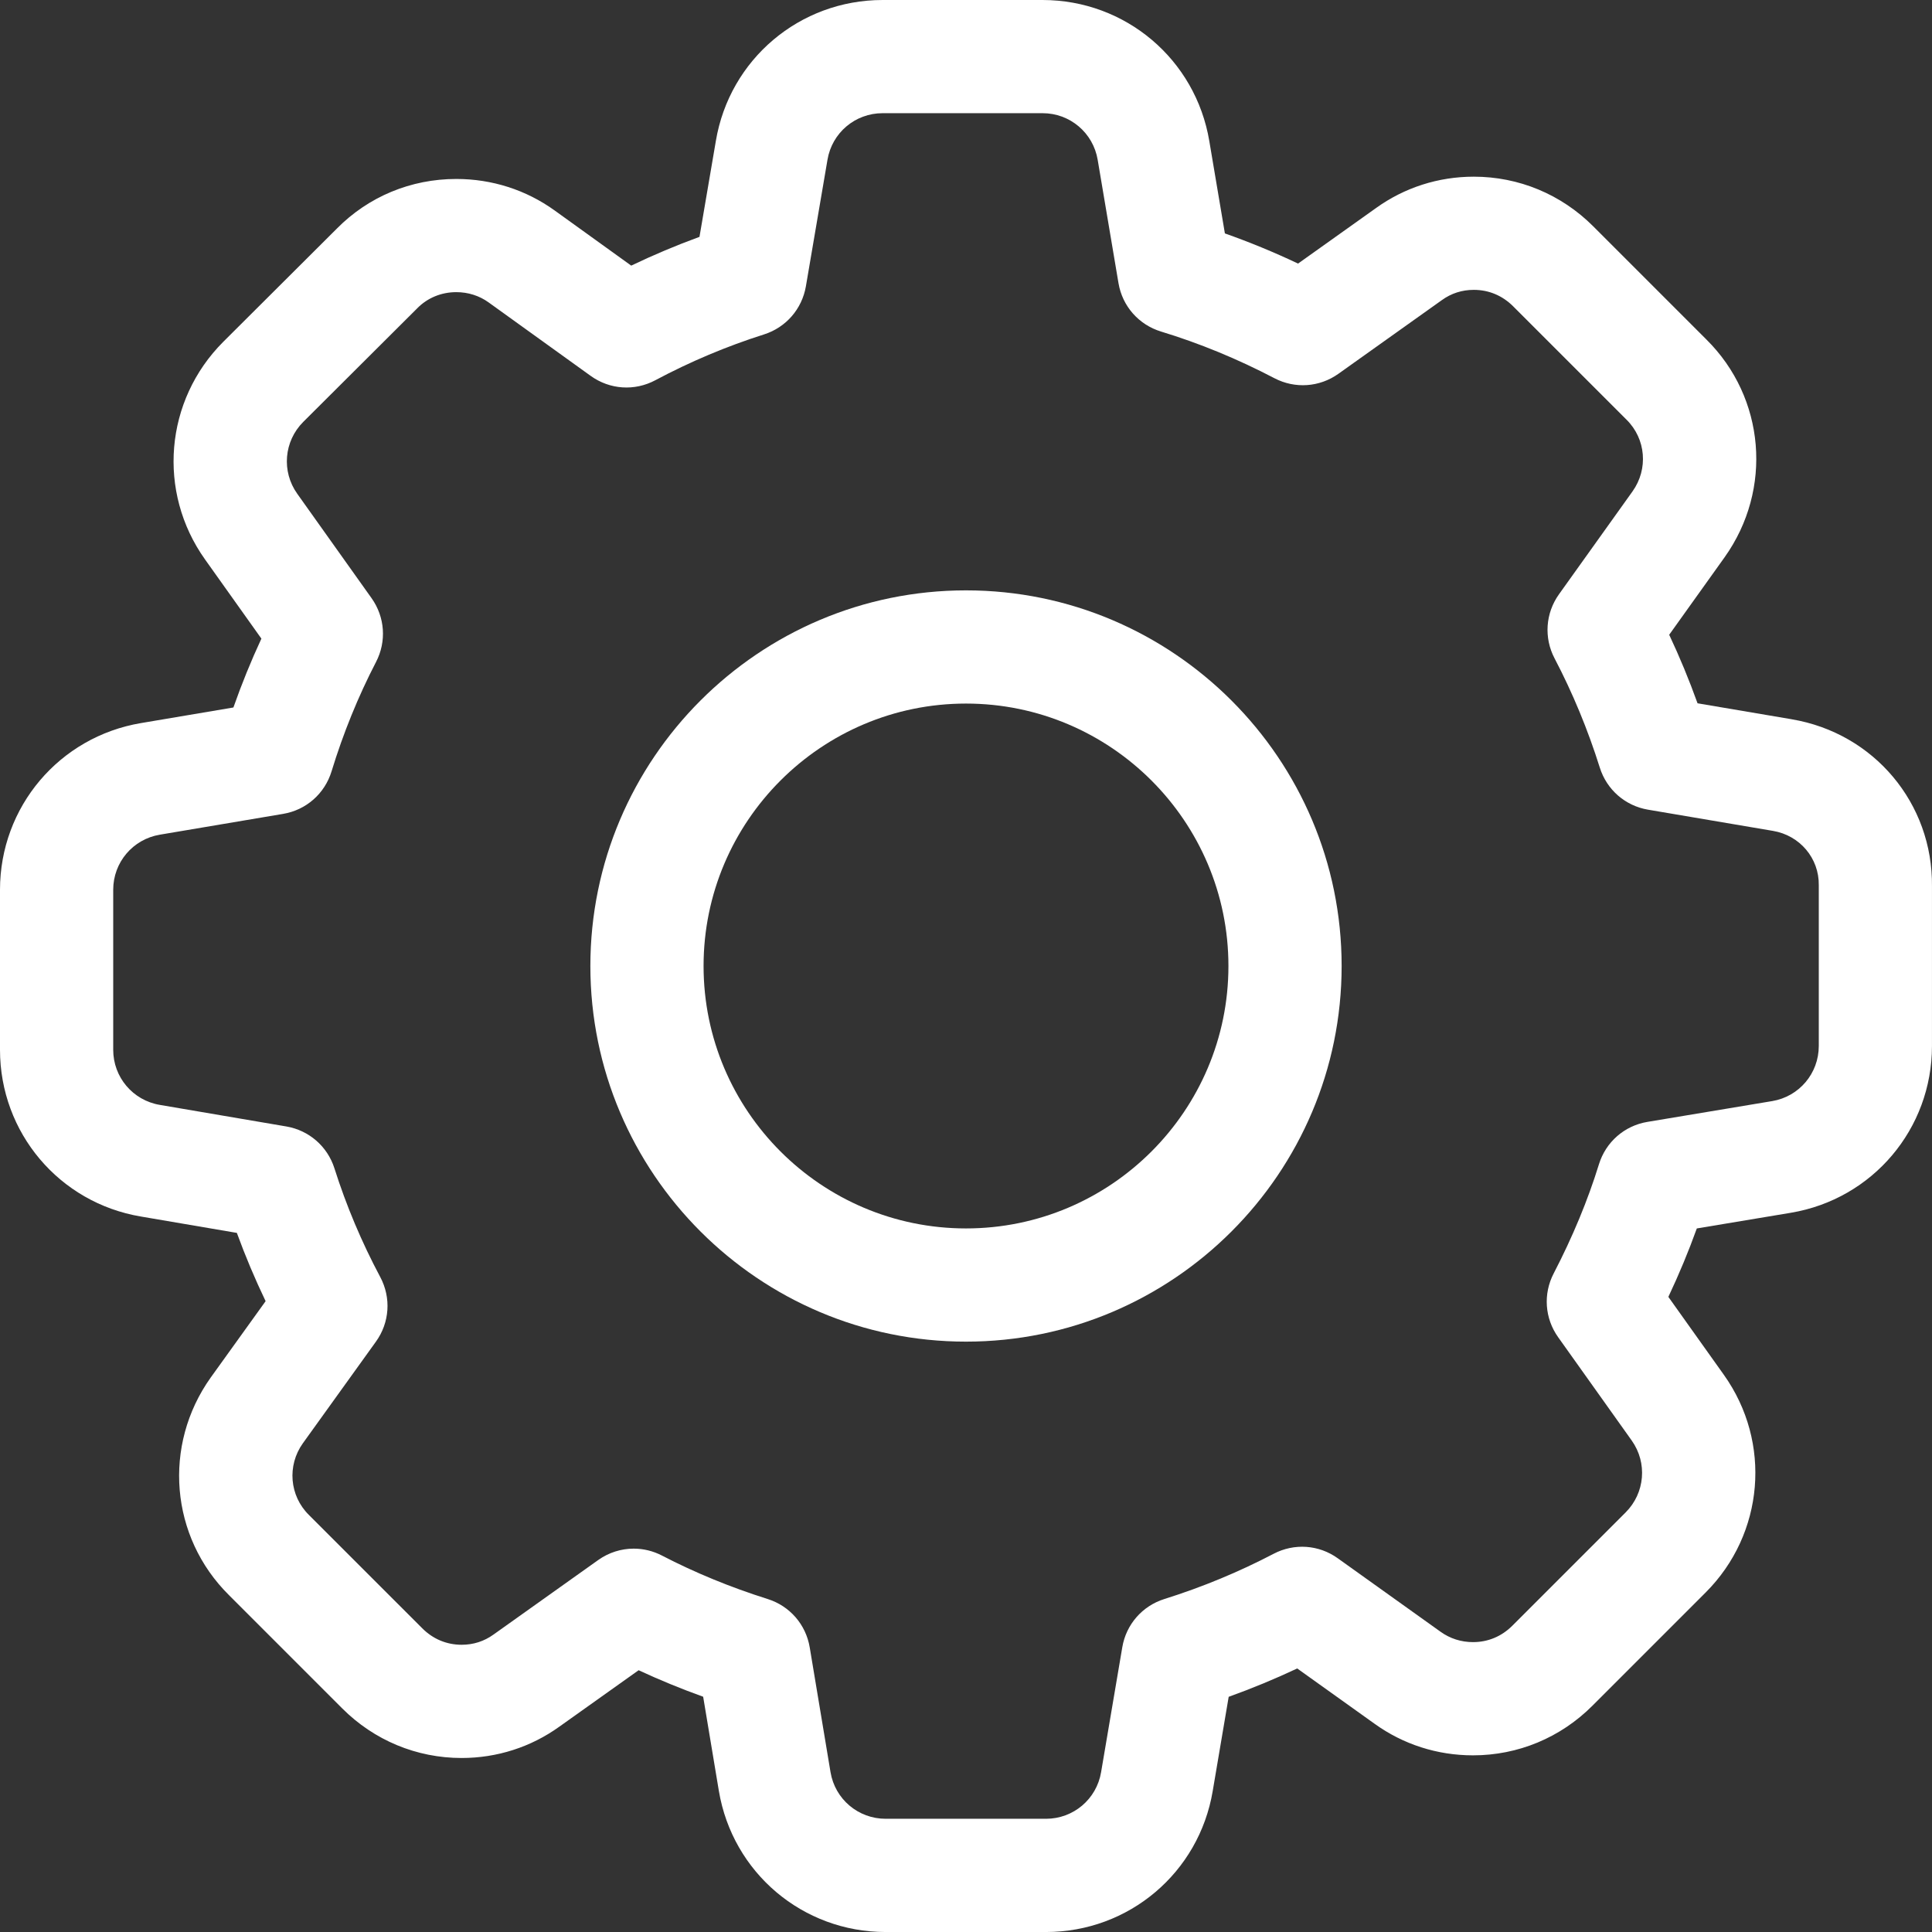
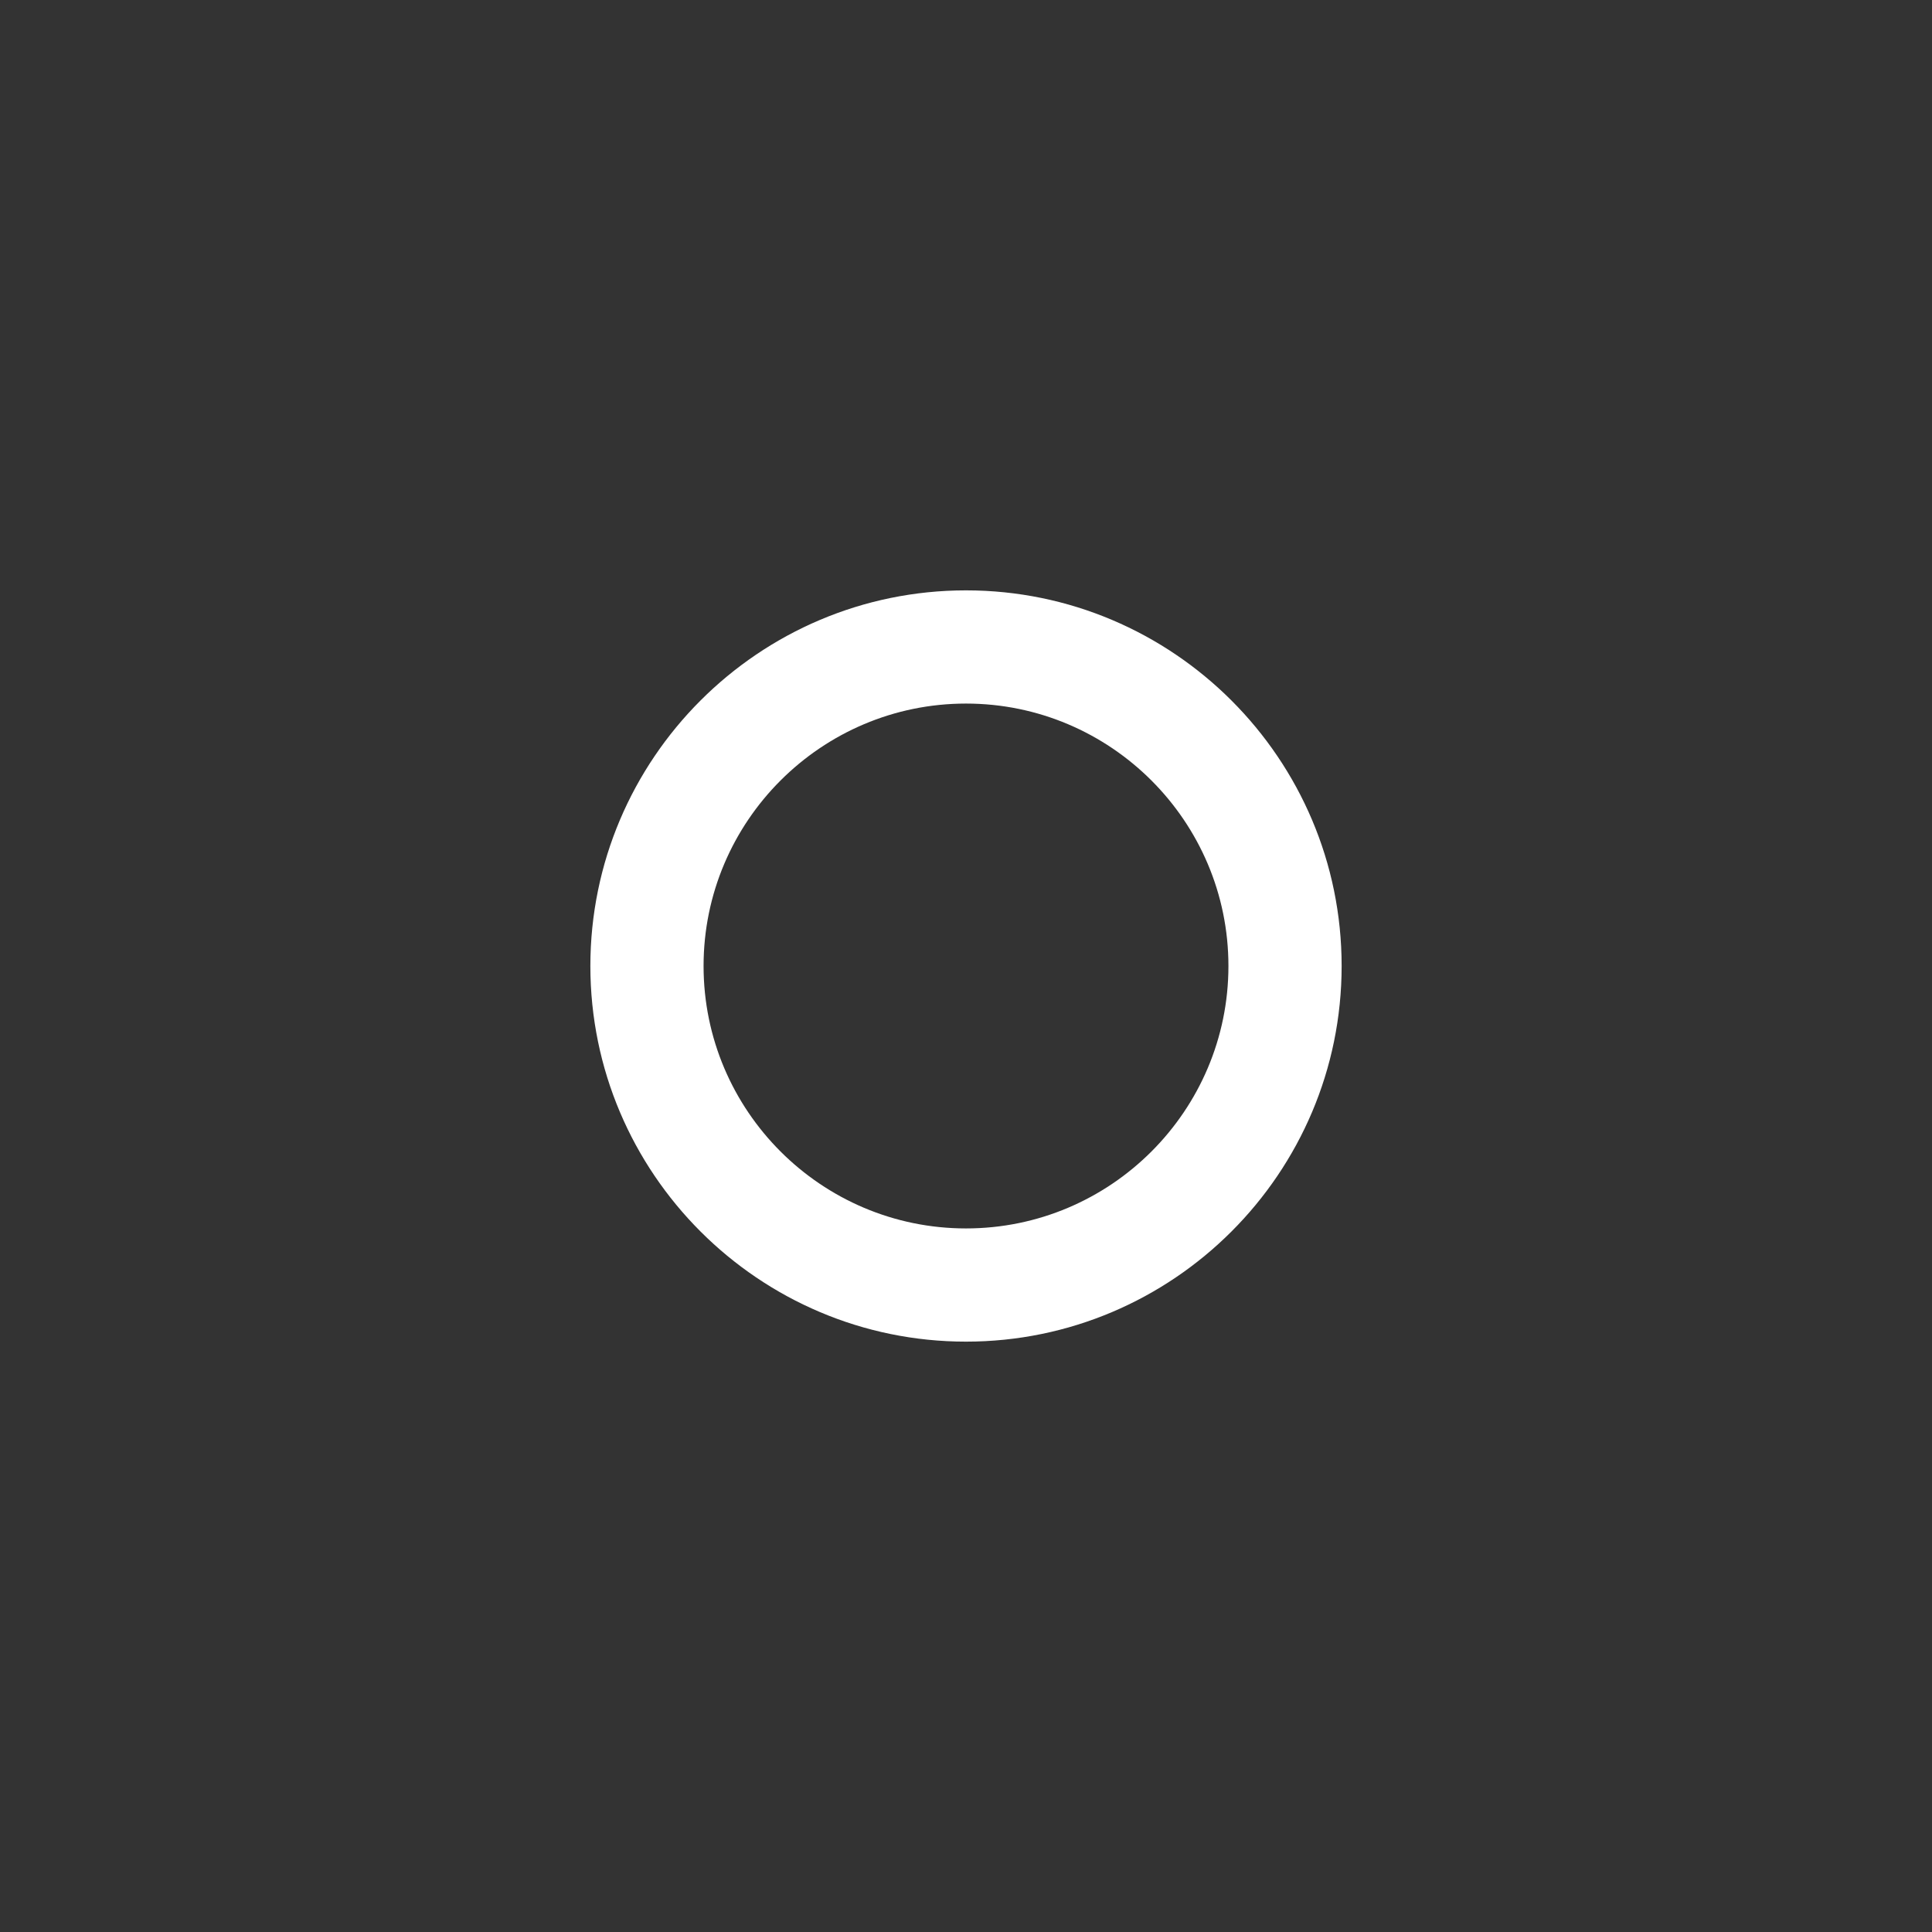
<svg xmlns="http://www.w3.org/2000/svg" version="1.1" width="512" height="512" x="0" y="0" viewBox="0 0 512 512" style="enable-background:new 0 0 512 512" xml:space="preserve" class="">
  <rect x="0" y="0" width="512" height="512" fill="#333333" stroke="none" />
  <g>
-     <path d="m474.836 190.613-24.969-4.234c-2.223-6.188-4.734-12.258-7.512-18.16l14.703-20.57c12.793-17.973 10.738-42.246-4.836-57.668l-30.004-30.008c-8.48-8.48-19.723-13.152-31.652-13.152-9.395 0-18.379 2.895-25.918 8.32l-20.648 14.707c-6.387-3.02-12.867-5.688-19.391-7.992l-4.129-24.465c-3.633-21.668-22.219-37.391-44.195-37.391h-42.391c-21.973 0-40.559 15.723-44.184 37.348l-4.34 25.422c-6.129 2.238-12.172 4.781-18.09 7.621l-20.273-14.602c-7.602-5.473-16.621-8.363-26.086-8.363-12.047 0-23.293 4.68-31.68 13.18l-30.074 29.977c-15.531 15.531-17.566 39.785-4.836 57.668l14.941 20.992c-2.754 5.926-5.23 12.023-7.418 18.246l-24.469 4.129c-21.664 3.637-37.387 22.223-37.387 44.195v42.391c0 21.973 15.723 40.559 37.348 44.188l25.422 4.336c2.238 6.133 4.785 12.18 7.621 18.094l-14.547 20.234c-12.793 17.973-10.738 42.25 4.836 57.668l30.004 30.008c8.48 8.48 19.723 13.152 31.652 13.152 9.395 0 18.379-2.895 25.914-8.316l20.992-14.941c5.516 2.562 11.234 4.91 17.105 7.023l4.16 24.965c3.637 21.664 22.223 37.387 44.195 37.387h42.488c21.973 0 40.562-15.723 44.191-37.359l4.234-24.973c6.188-2.223 12.258-4.734 18.16-7.512l20.504 14.656c7.602 5.473 16.621 8.367 26.086 8.367 11.926 0 23.168-4.672 31.648-13.152l30.004-30.008c15.535-15.531 17.566-39.785 4.836-57.668l-14.719-20.668c2.852-6.039 5.371-12.105 7.539-18.137l24.934-4.156c21.664-3.637 37.387-22.223 37.387-44.195v-42.305c.246-21.996-15.363-40.605-37.16-44.277zm7.16 86.582c0 7.262-5.195 13.406-12.336 14.605l-33.07 5.512c-6.102 1.016-11.023 5.32-12.855 11.238-2.938 9.52-6.973 19.25-11.984 28.906-2.836 5.445-2.383 11.934 1.18 16.926l19.488 27.367c4.203 5.906 3.527 13.922-1.609 19.059l-30.004 30.004c-2.855 2.855-6.465 4.367-10.438 4.367-3.133 0-6.09-.938-8.598-2.742l-27.25-19.477c-5.012-3.598-11.527-4.051-17-1.188-9.164 4.797-18.902 8.832-28.945 11.984-5.859 1.836-10.137 6.742-11.156 12.781l-5.617 33.105c-1.199 7.16-7.344 12.355-14.609 12.355h-42.488c-7.266 0-13.406-5.195-14.605-12.336l-5.512-33.07c-1.008-6.062-5.273-10.977-11.133-12.828-9.898-3.125-19.324-7-28.023-11.52-2.371-1.23-4.938-1.836-7.492-1.836-3.305 0-6.594 1.016-9.41 3.02l-27.738 19.742c-2.5 1.801-5.344 2.711-8.453 2.711-3.973 0-7.582-1.508-10.438-4.367l-30.059-30.055c-5.129-5.078-5.781-13.07-1.598-18.949l19.371-26.945c3.645-5.059 4.09-11.621 1.152-17.141-4.926-9.238-9.008-18.926-12.137-28.797-1.852-5.82-6.738-10.074-12.754-11.102l-33.523-5.715c-7.156-1.203-12.352-7.348-12.352-14.609v-42.391c0-7.262 5.195-13.406 12.363-14.609l32.664-5.512c6.105-1.027 11.023-5.344 12.84-11.281 3.082-10.086 7.047-19.84 11.785-28.98 2.82-5.434 2.367-11.906-1.184-16.902l-19.695-27.672c-4.207-5.906-3.531-13.922 1.59-19.043l30.105-30.004.109-.113c2.707-2.754 6.379-4.27 10.344-4.27 3.133 0 6.094.938 8.555 2.711l27.062 19.48c5.066 3.648 11.637 4.086 17.137 1.148 9.238-4.926 18.926-9.008 28.785-12.133 5.82-1.848 10.074-6.727 11.109-12.758l5.719-33.523c1.199-7.156 7.344-12.352 14.609-12.352h42.391c7.262 0 13.406 5.195 14.609 12.363l5.512 32.676c1.031 6.109 5.355 11.023 11.297 12.836 10.129 3.078 20.23 7.234 30.031 12.359 5.445 2.844 11.934 2.398 16.949-1.168l27.43-19.535c2.496-1.801 5.34-2.711 8.453-2.711 3.969 0 7.578 1.508 10.438 4.367l30.055 30.055c5.129 5.078 5.785 13.07 1.574 18.98l-19.496 27.277c-3.578 5.016-4.023 11.523-1.168 16.977 4.801 9.164 8.832 18.902 11.988 28.949 1.84 5.859 6.742 10.133 12.781 11.152l33.078 5.613.027.004c7.137 1.199 12.25 7.254 12.148 14.398zm0 0" fill="#FFF" data-original="#FFF" class="" />
    <path d="m256 156.453c-54.891 0-99.547 44.656-99.547 99.547s44.656 99.547 99.547 99.547 99.547-44.656 99.547-99.547-44.656-99.547-99.547-99.547zm0 169.094c-38.348 0-69.547-31.199-69.547-69.547s31.199-69.547 69.547-69.547 69.547 31.199 69.547 69.547-31.199 69.547-69.547 69.547zm0 0" fill="#FFF" data-original="#FFF" class="" />
  </g>
</svg>